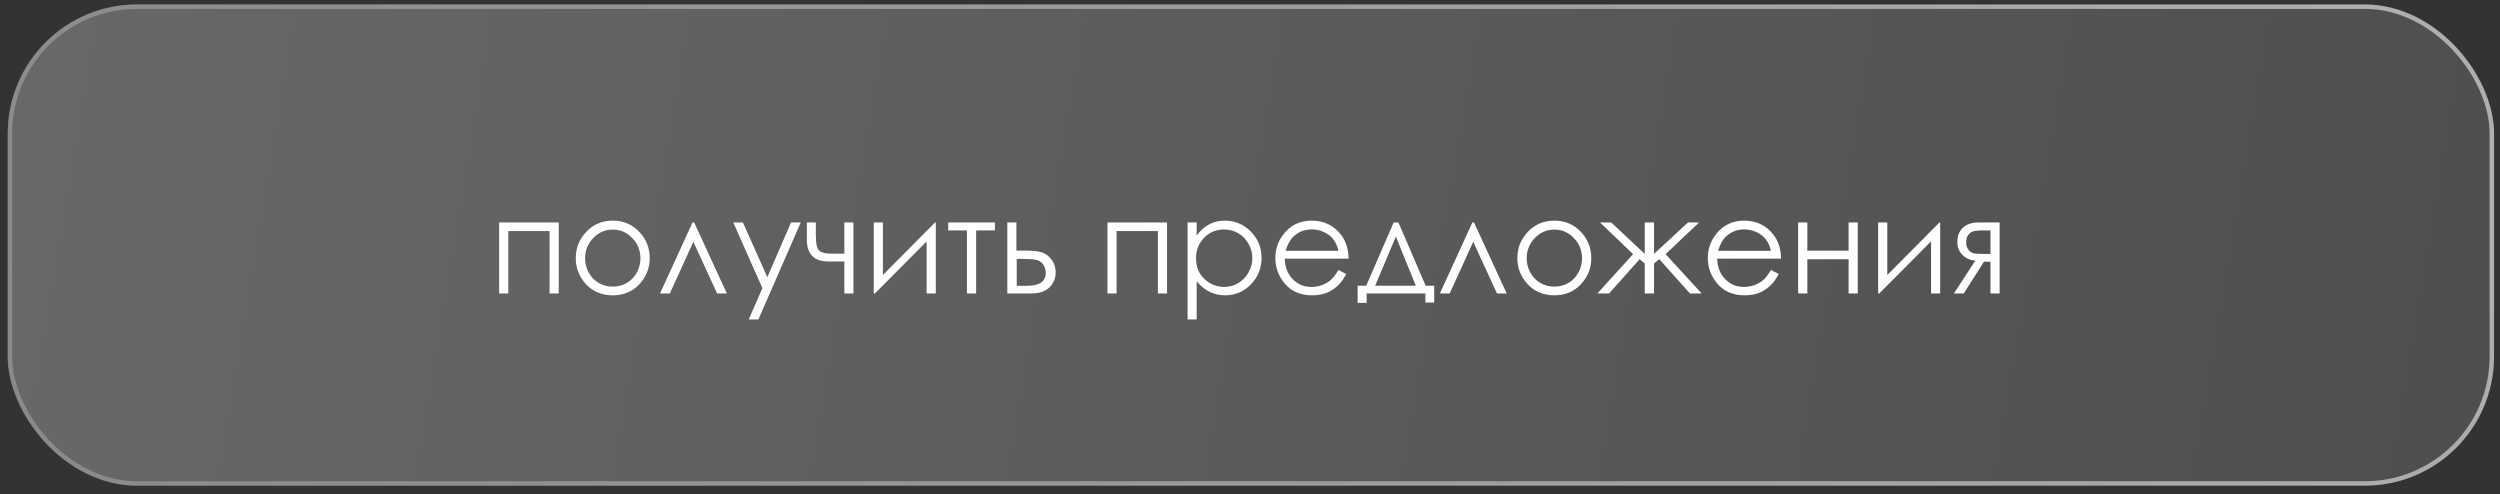
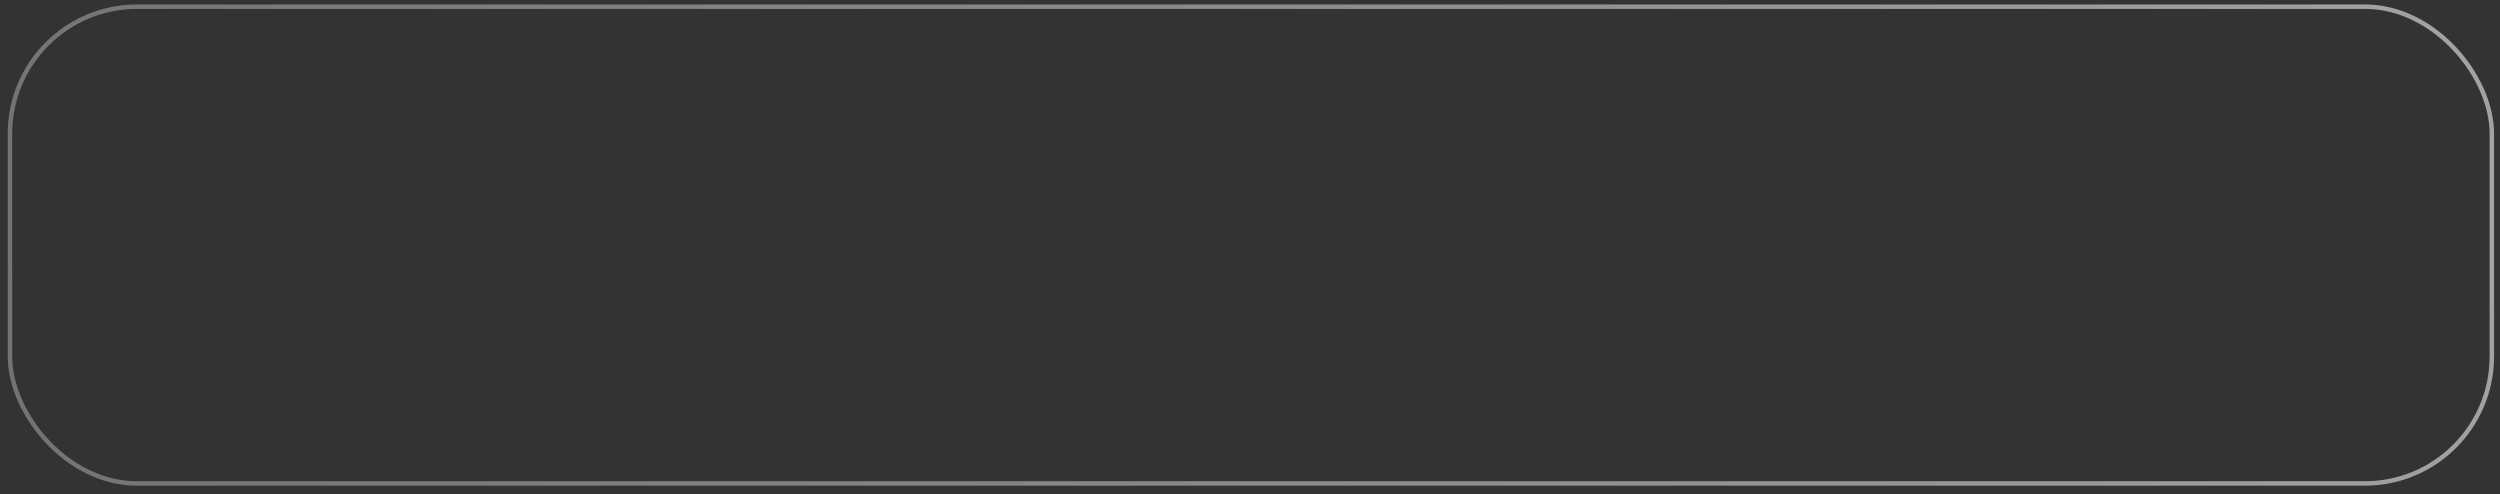
<svg xmlns="http://www.w3.org/2000/svg" width="263" height="52" viewBox="0 0 263 52" fill="none">
  <rect x="0" y="0" width="263" height="52" fill="#333333" stroke="none" />
-   <rect x="0.812" y="0.469" width="261.562" height="50.625" rx="13.594" fill="url(#paint0_linear_1744_354)" fill-opacity="0.26" />
  <rect x="1.047" y="0.703" width="261.094" height="50.156" rx="13.359" stroke="url(#paint1_linear_1744_354)" stroke-opacity="0.58" stroke-width="0.469" />
-   <path d="M52.509 23.404H58.778V30.875H57.816V24.311H53.47V30.875H52.509V23.404ZM64.463 23.212C65.612 23.212 66.564 23.629 67.32 24.462C68.006 25.222 68.35 26.121 68.35 27.16C68.35 28.204 67.986 29.117 67.258 29.9C66.534 30.678 65.603 31.067 64.463 31.067C63.319 31.067 62.383 30.678 61.655 29.9C60.931 29.117 60.57 28.204 60.57 27.16C60.57 26.126 60.913 25.229 61.6 24.469C62.355 23.631 63.31 23.212 64.463 23.212ZM64.463 24.153C63.667 24.153 62.982 24.448 62.41 25.038C61.838 25.629 61.552 26.343 61.552 27.181C61.552 27.721 61.682 28.225 61.943 28.692C62.204 29.158 62.557 29.52 63.001 29.776C63.445 30.028 63.932 30.154 64.463 30.154C64.994 30.154 65.482 30.028 65.926 29.776C66.37 29.52 66.722 29.158 66.983 28.692C67.244 28.225 67.374 27.721 67.374 27.181C67.374 26.343 67.086 25.629 66.509 25.038C65.937 24.448 65.255 24.153 64.463 24.153ZM76.466 30.875H75.443L72.943 25.437L70.464 30.875H69.434L72.854 23.404H73.026L76.466 30.875ZM77.139 23.404H78.155L80.723 29.158L83.216 23.404H84.239L79.782 33.608H78.766L80.208 30.312L77.139 23.404ZM88.825 27.504H87.136C86.372 27.504 85.804 27.307 85.433 26.913C85.067 26.519 84.884 25.972 84.884 25.272V23.404H85.825V24.757C85.825 25.627 85.948 26.167 86.195 26.378C86.443 26.584 86.85 26.686 87.418 26.686H88.825V23.404H89.78V30.875H88.825V27.504ZM92.883 23.404V28.932L98.37 23.404H98.445V30.875H97.484V25.396L92.039 30.875H91.922V23.404H92.883ZM99.75 23.404H104.666V24.235H102.689V30.875H101.721V24.235H99.75V23.404ZM106.925 26.364H107.839C108.566 26.364 109.136 26.421 109.548 26.535C109.96 26.65 110.315 26.904 110.613 27.298C110.91 27.687 111.059 28.135 111.059 28.643C111.059 29.257 110.844 29.783 110.413 30.223C109.983 30.658 109.331 30.875 108.457 30.875H105.971V23.404H106.925V26.364ZM106.96 27.243V30.065H108.065C109.365 30.065 110.015 29.607 110.015 28.692C110.015 28.431 109.944 28.174 109.802 27.922C109.665 27.671 109.461 27.494 109.191 27.394C108.926 27.293 108.454 27.243 107.777 27.243H106.96ZM116.504 23.404H122.773V30.875H121.812V24.311H117.465V30.875H116.504V23.404ZM124.936 23.404H125.89V24.778C126.27 24.256 126.708 23.864 127.202 23.603C127.696 23.343 128.248 23.212 128.857 23.212C129.919 23.212 130.827 23.594 131.583 24.359C132.338 25.123 132.716 26.043 132.716 27.119C132.716 28.218 132.34 29.151 131.59 29.921C130.843 30.685 129.942 31.067 128.884 31.067C128.289 31.067 127.742 30.944 127.243 30.697C126.744 30.449 126.293 30.081 125.89 29.591V33.608H124.936V23.404ZM128.781 24.139C127.948 24.139 127.245 24.43 126.673 25.011C126.106 25.592 125.822 26.316 125.822 27.181C125.822 27.748 125.948 28.259 126.199 28.712C126.456 29.165 126.82 29.525 127.291 29.79C127.767 30.056 128.269 30.188 128.795 30.188C129.312 30.188 129.797 30.056 130.251 29.79C130.708 29.52 131.072 29.145 131.342 28.664C131.613 28.183 131.748 27.68 131.748 27.153C131.748 26.622 131.613 26.119 131.342 25.643C131.077 25.167 130.718 24.798 130.264 24.537C129.811 24.272 129.317 24.139 128.781 24.139ZM140.811 28.396L141.622 28.822C141.356 29.344 141.049 29.765 140.701 30.085C140.354 30.406 139.962 30.651 139.527 30.82C139.092 30.985 138.6 31.067 138.051 31.067C136.833 31.067 135.881 30.669 135.195 29.872C134.508 29.071 134.165 28.167 134.165 27.16C134.165 26.213 134.455 25.368 135.037 24.627C135.774 23.683 136.76 23.212 137.996 23.212C139.269 23.212 140.285 23.695 141.045 24.661C141.585 25.343 141.86 26.194 141.869 27.215H135.153C135.172 28.085 135.449 28.799 135.984 29.358C136.52 29.911 137.181 30.188 137.969 30.188C138.349 30.188 138.717 30.122 139.074 29.989C139.436 29.857 139.742 29.68 139.994 29.46C140.246 29.241 140.518 28.886 140.811 28.396ZM140.811 26.384C140.683 25.872 140.495 25.462 140.248 25.155C140.006 24.849 139.683 24.601 139.28 24.414C138.877 24.226 138.454 24.132 138.01 24.132C137.277 24.132 136.648 24.368 136.121 24.839C135.737 25.183 135.446 25.698 135.249 26.384H140.811ZM143.73 30.058L146.613 23.404H147.115L149.978 30.058H150.878V31.829H149.951V30.875H143.771V31.871H142.823V30.058H143.73ZM146.847 24.887L144.663 30.058H148.941L146.847 24.887ZM158.506 30.875H157.483L154.984 25.437L152.505 30.875H151.475L154.894 23.404H155.066L158.506 30.875ZM163.519 23.212C164.668 23.212 165.62 23.629 166.375 24.462C167.062 25.222 167.405 26.121 167.405 27.16C167.405 28.204 167.041 29.117 166.313 29.9C165.59 30.678 164.658 31.067 163.519 31.067C162.374 31.067 161.438 30.678 160.71 29.9C159.987 29.117 159.625 28.204 159.625 27.16C159.625 26.126 159.969 25.229 160.655 24.469C161.411 23.631 162.365 23.212 163.519 23.212ZM163.519 24.153C162.722 24.153 162.038 24.448 161.466 25.038C160.893 25.629 160.607 26.343 160.607 27.181C160.607 27.721 160.738 28.225 160.999 28.692C161.26 29.158 161.612 29.52 162.056 29.776C162.5 30.028 162.988 30.154 163.519 30.154C164.05 30.154 164.537 30.028 164.981 29.776C165.425 29.52 165.778 29.158 166.039 28.692C166.3 28.225 166.43 27.721 166.43 27.181C166.43 26.343 166.142 25.629 165.565 25.038C164.993 24.448 164.311 24.153 163.519 24.153ZM173.029 23.404H174.004V26.707L177.574 23.404H178.748L175.219 26.735L179.016 30.875H177.787L174.553 27.263L174.004 27.723V30.875H173.029V27.723L172.493 27.263L169.273 30.875H168.044L171.8 26.735L168.325 23.404H169.499L173.029 26.707V23.404ZM186.308 28.396L187.119 28.822C186.853 29.344 186.546 29.765 186.199 30.085C185.851 30.406 185.459 30.651 185.024 30.82C184.59 30.985 184.097 31.067 183.548 31.067C182.33 31.067 181.378 30.669 180.692 29.872C180.005 29.071 179.662 28.167 179.662 27.16C179.662 26.213 179.952 25.368 180.534 24.627C181.271 23.683 182.257 23.212 183.493 23.212C184.766 23.212 185.782 23.695 186.542 24.661C187.082 25.343 187.357 26.194 187.366 27.215H180.65C180.669 28.085 180.946 28.799 181.481 29.358C182.017 29.911 182.678 30.188 183.466 30.188C183.846 30.188 184.214 30.122 184.571 29.989C184.933 29.857 185.24 29.68 185.491 29.46C185.743 29.241 186.015 28.886 186.308 28.396ZM186.308 26.384C186.18 25.872 185.993 25.462 185.745 25.155C185.503 24.849 185.18 24.601 184.777 24.414C184.374 24.226 183.951 24.132 183.507 24.132C182.774 24.132 182.145 24.368 181.619 24.839C181.234 25.183 180.943 25.698 180.747 26.384H186.308ZM194.473 27.277H190.133V30.875H189.165V23.404H190.133V26.371H194.473V23.404H195.434V30.875H194.473V27.277ZM198.544 23.404V28.932L204.031 23.404H204.106V30.875H203.145V25.396L197.7 30.875H197.583V23.404H198.544ZM209.4 27.531H208.714L206.585 30.875H205.548L207.794 27.435C207.235 27.366 206.782 27.156 206.434 26.803C206.086 26.446 205.912 26.004 205.912 25.478C205.912 24.819 206.111 24.308 206.51 23.947C206.912 23.585 207.439 23.404 208.089 23.404H210.362V30.875H209.4V27.531ZM209.4 24.235H208.769C208.155 24.235 207.743 24.274 207.533 24.352C207.322 24.43 207.155 24.565 207.031 24.757C206.908 24.945 206.846 25.199 206.846 25.519C206.846 25.826 206.926 26.08 207.086 26.281C207.247 26.478 207.425 26.599 207.622 26.645C207.819 26.691 208.201 26.714 208.769 26.714H209.4V24.235Z" fill="white" />
  <defs>
    <linearGradient id="paint0_linear_1744_354" x1="0.812" y1="6.02" x2="268.577" y2="51.243" gradientUnits="userSpaceOnUse">
      <stop stop-color="white" />
      <stop offset="1" stop-color="#999999" />
    </linearGradient>
    <linearGradient id="paint1_linear_1744_354" x1="291.672" y1="-20.859" x2="-26.375" y2="51.094" gradientUnits="userSpaceOnUse">
      <stop stop-color="white" />
      <stop offset="1" stop-color="#999999" />
    </linearGradient>
  </defs>
</svg>